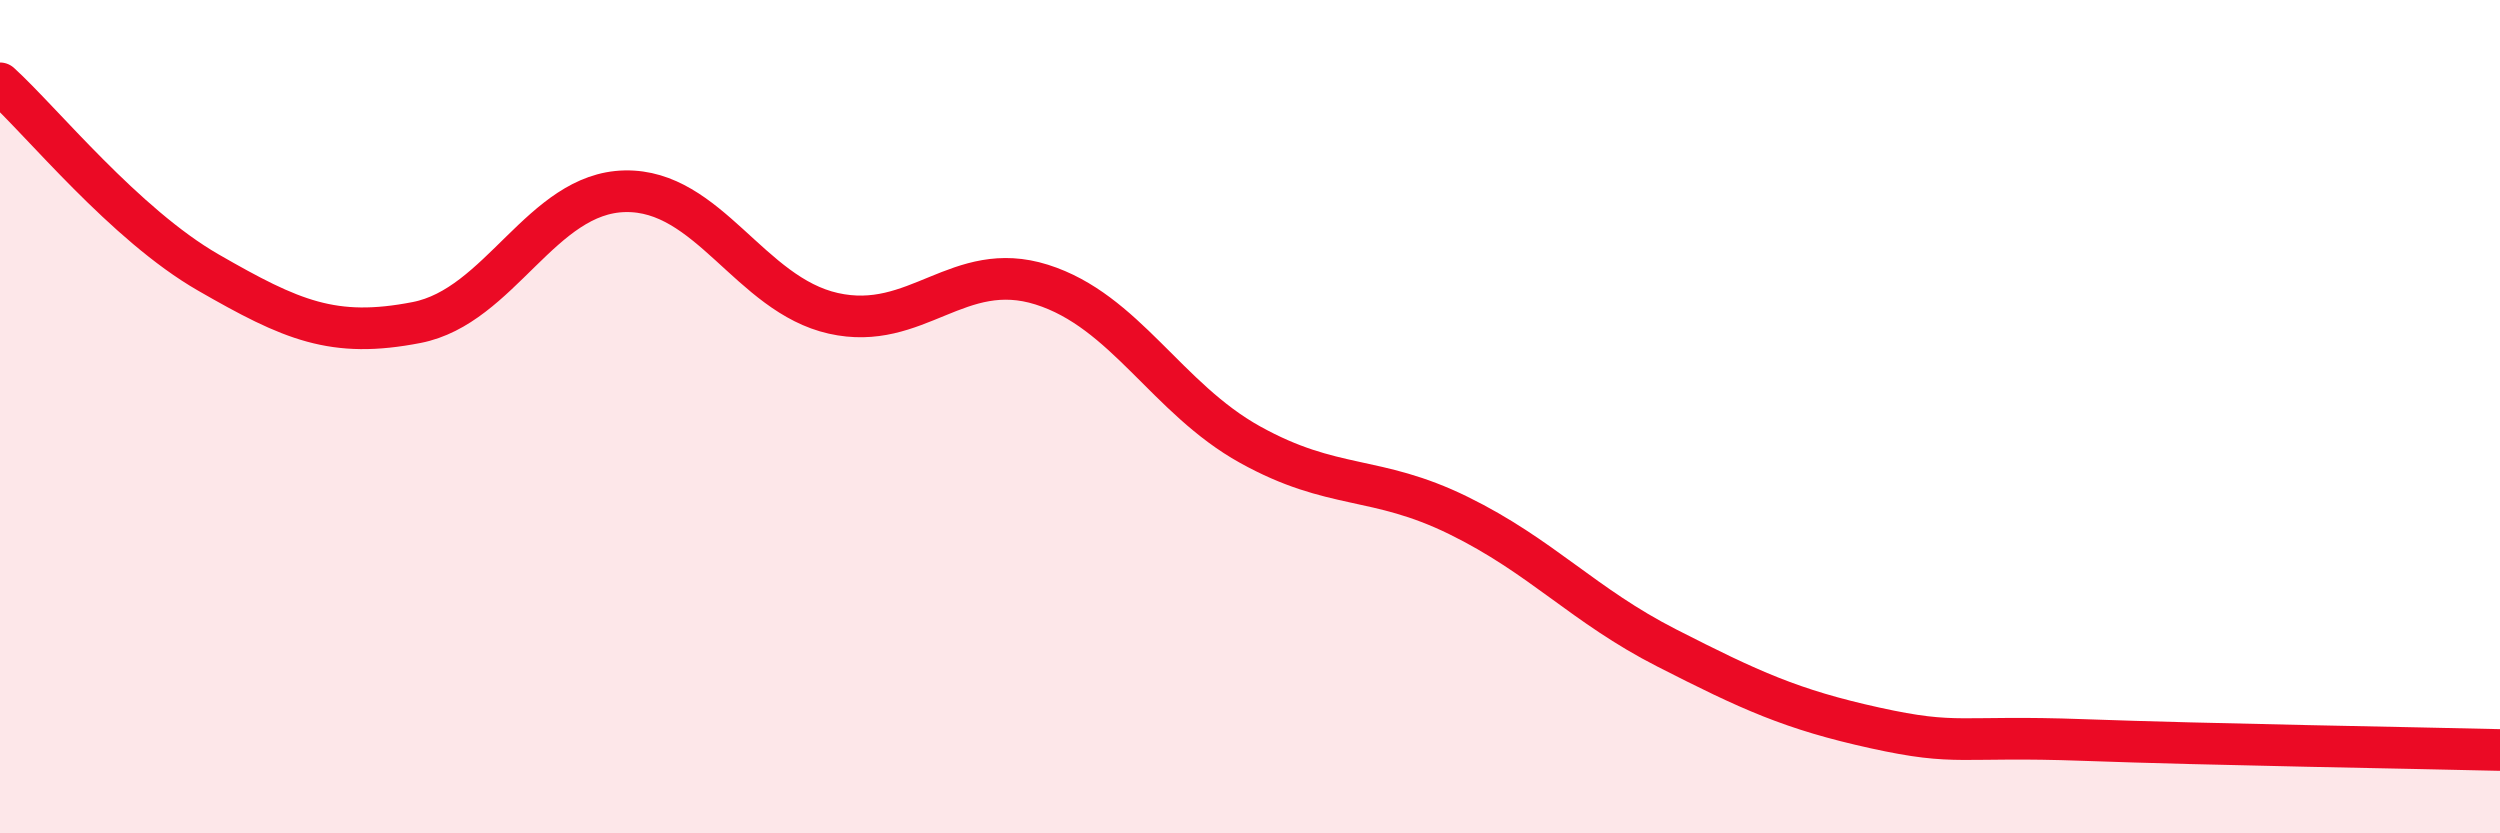
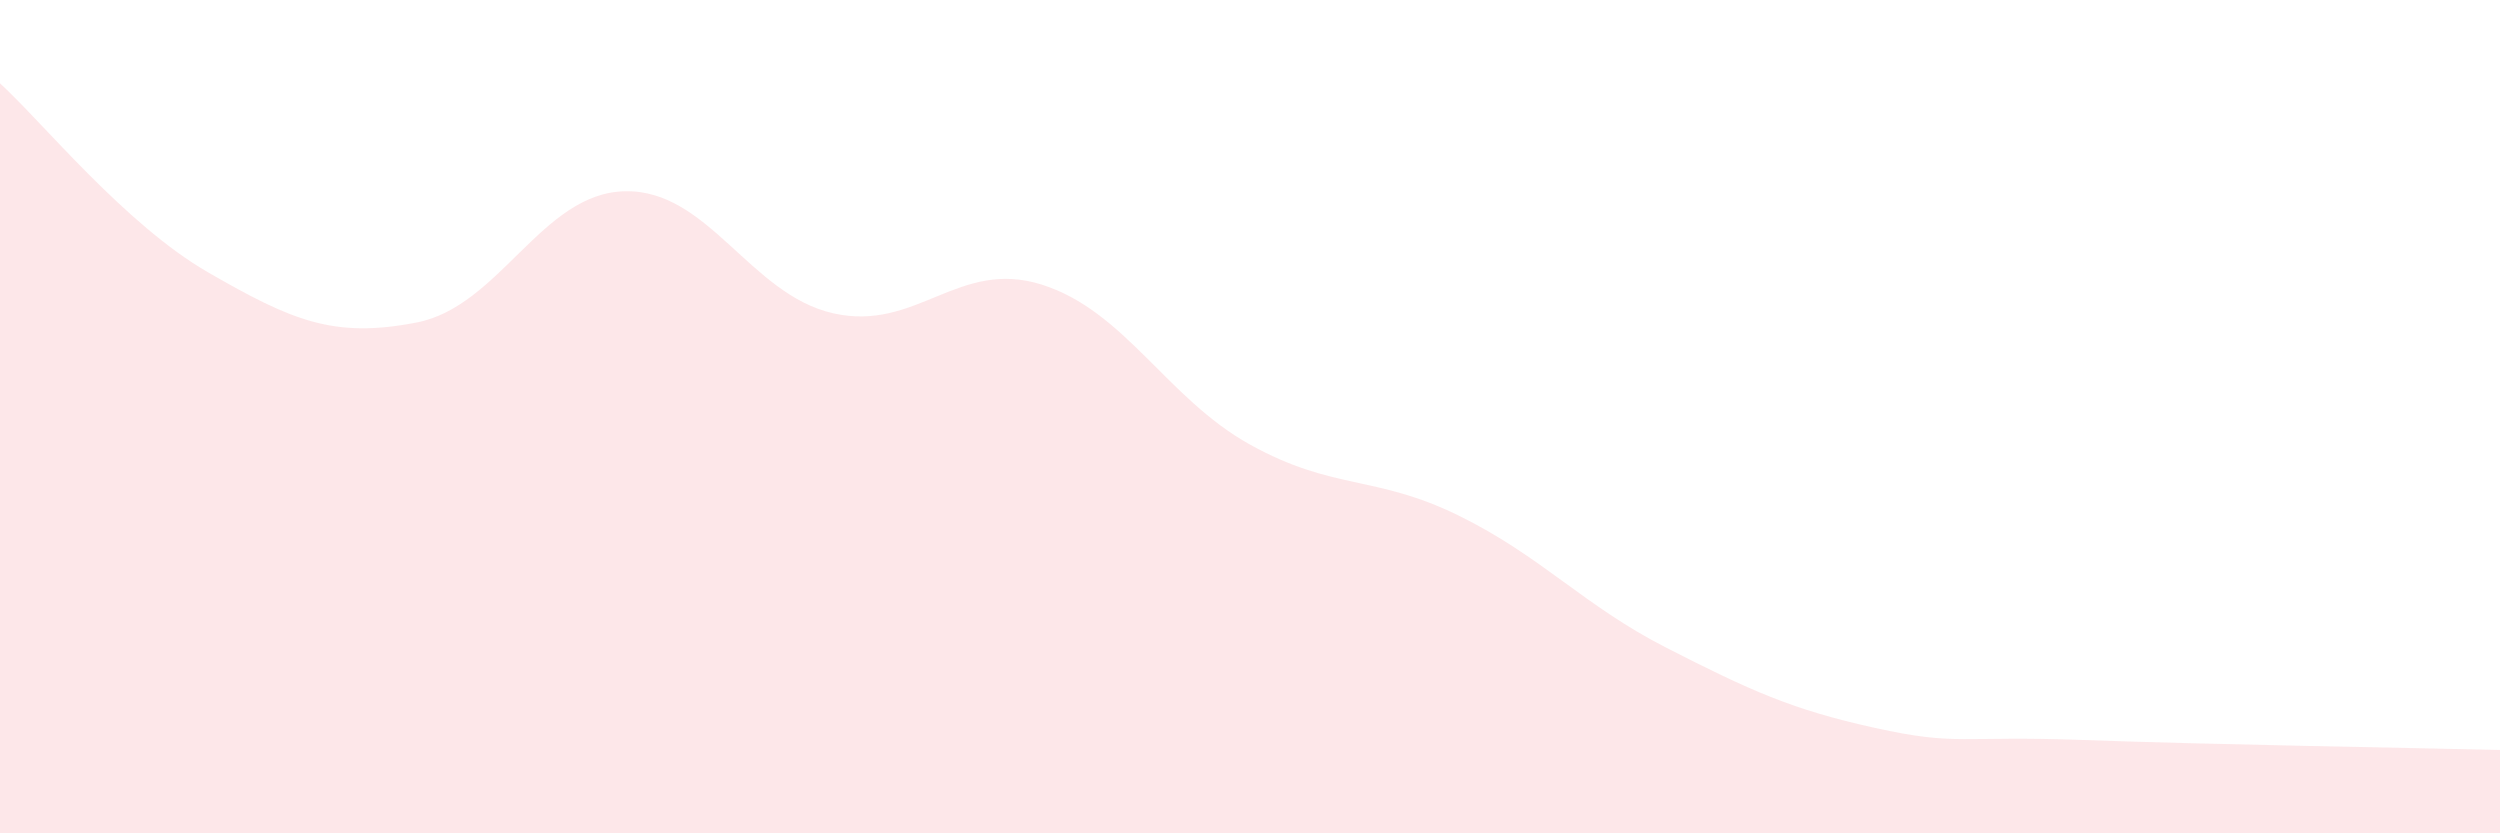
<svg xmlns="http://www.w3.org/2000/svg" width="60" height="20" viewBox="0 0 60 20">
  <path d="M 0,2 C 1,2.91 3,5.39 5,6.54 C 7,7.69 8,8.13 10,7.74 C 12,7.35 13,4.63 15,4.59 C 17,4.55 18,7.07 20,7.52 C 22,7.97 23,6.2 25,6.83 C 27,7.46 28,9.56 30,10.67 C 32,11.78 33,11.39 35,12.37 C 37,13.35 38,14.53 40,15.55 C 42,16.57 43,17.03 45,17.47 C 47,17.91 47,17.65 50,17.76 C 53,17.87 58,17.95 60,18L60 20L0 20Z" fill="#EB0A25" opacity="0.1" stroke-linecap="round" stroke-linejoin="round" />
-   <path d="M 0,2 C 1,2.91 3,5.39 5,6.54 C 7,7.69 8,8.13 10,7.74 C 12,7.35 13,4.63 15,4.59 C 17,4.55 18,7.07 20,7.52 C 22,7.97 23,6.2 25,6.83 C 27,7.46 28,9.56 30,10.67 C 32,11.78 33,11.39 35,12.37 C 37,13.35 38,14.53 40,15.55 C 42,16.57 43,17.03 45,17.47 C 47,17.91 47,17.65 50,17.76 C 53,17.87 58,17.95 60,18" stroke="#EB0A25" stroke-width="1" fill="none" stroke-linecap="round" stroke-linejoin="round" />
</svg>